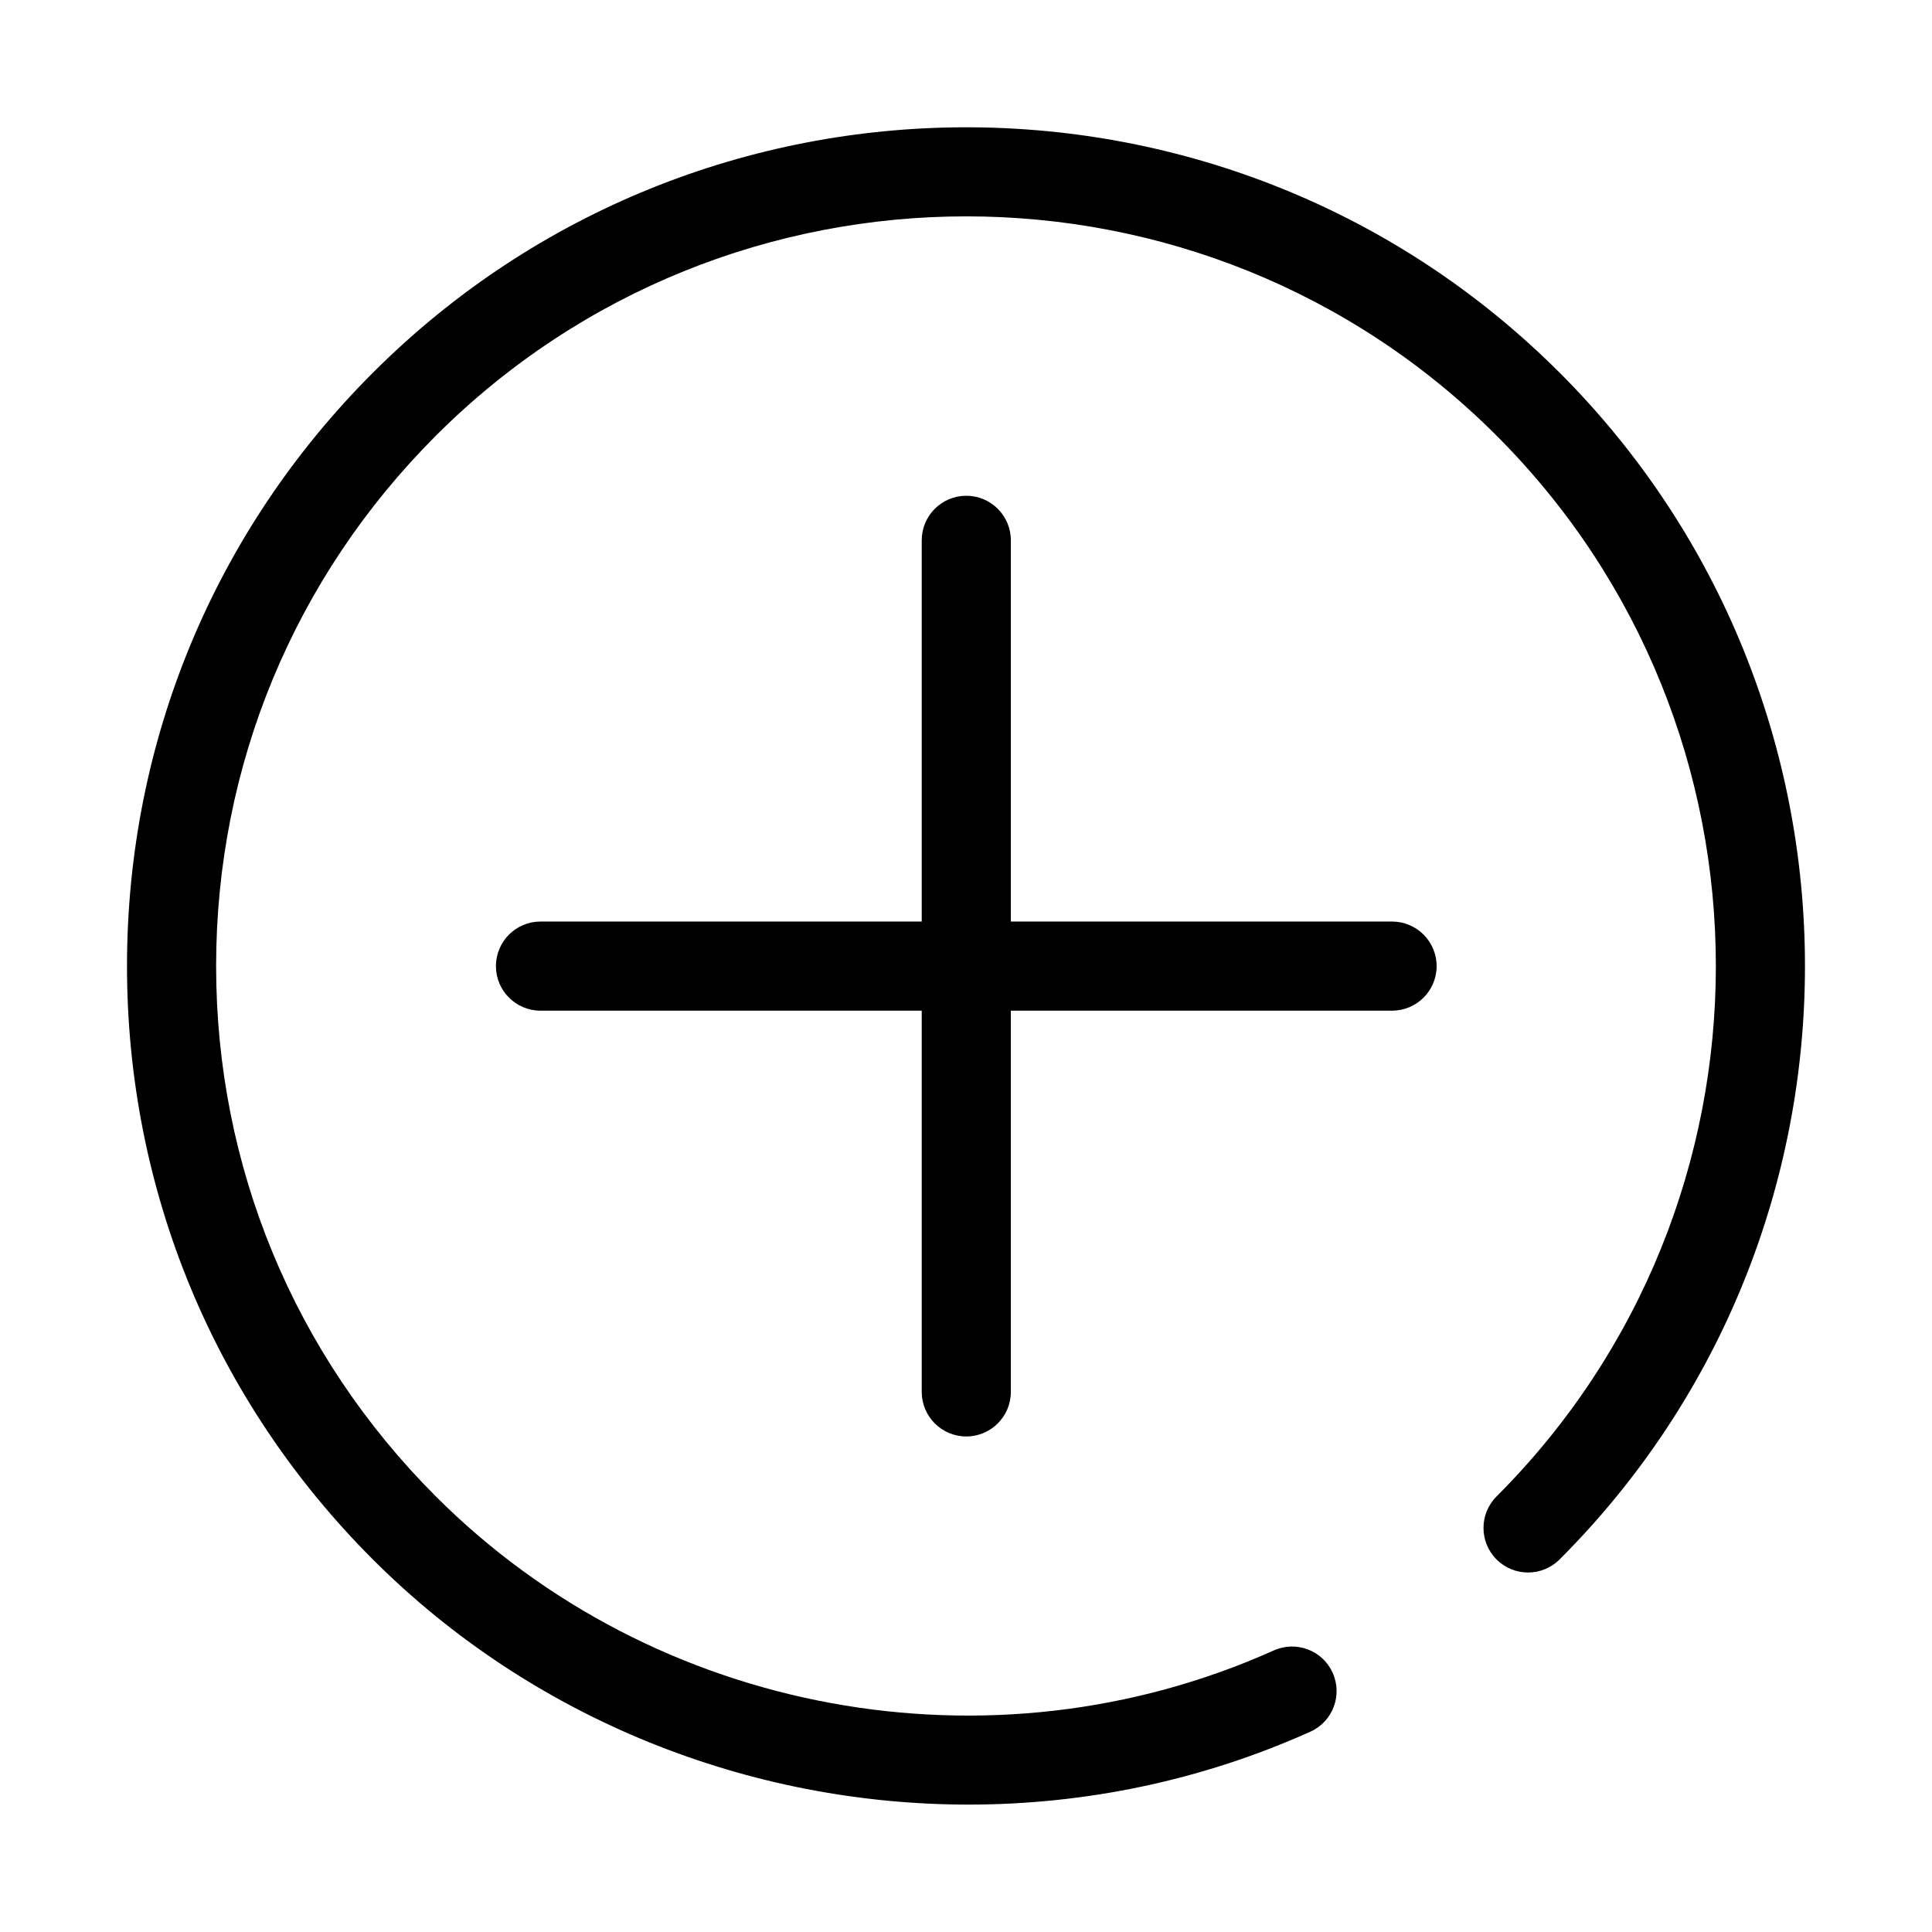
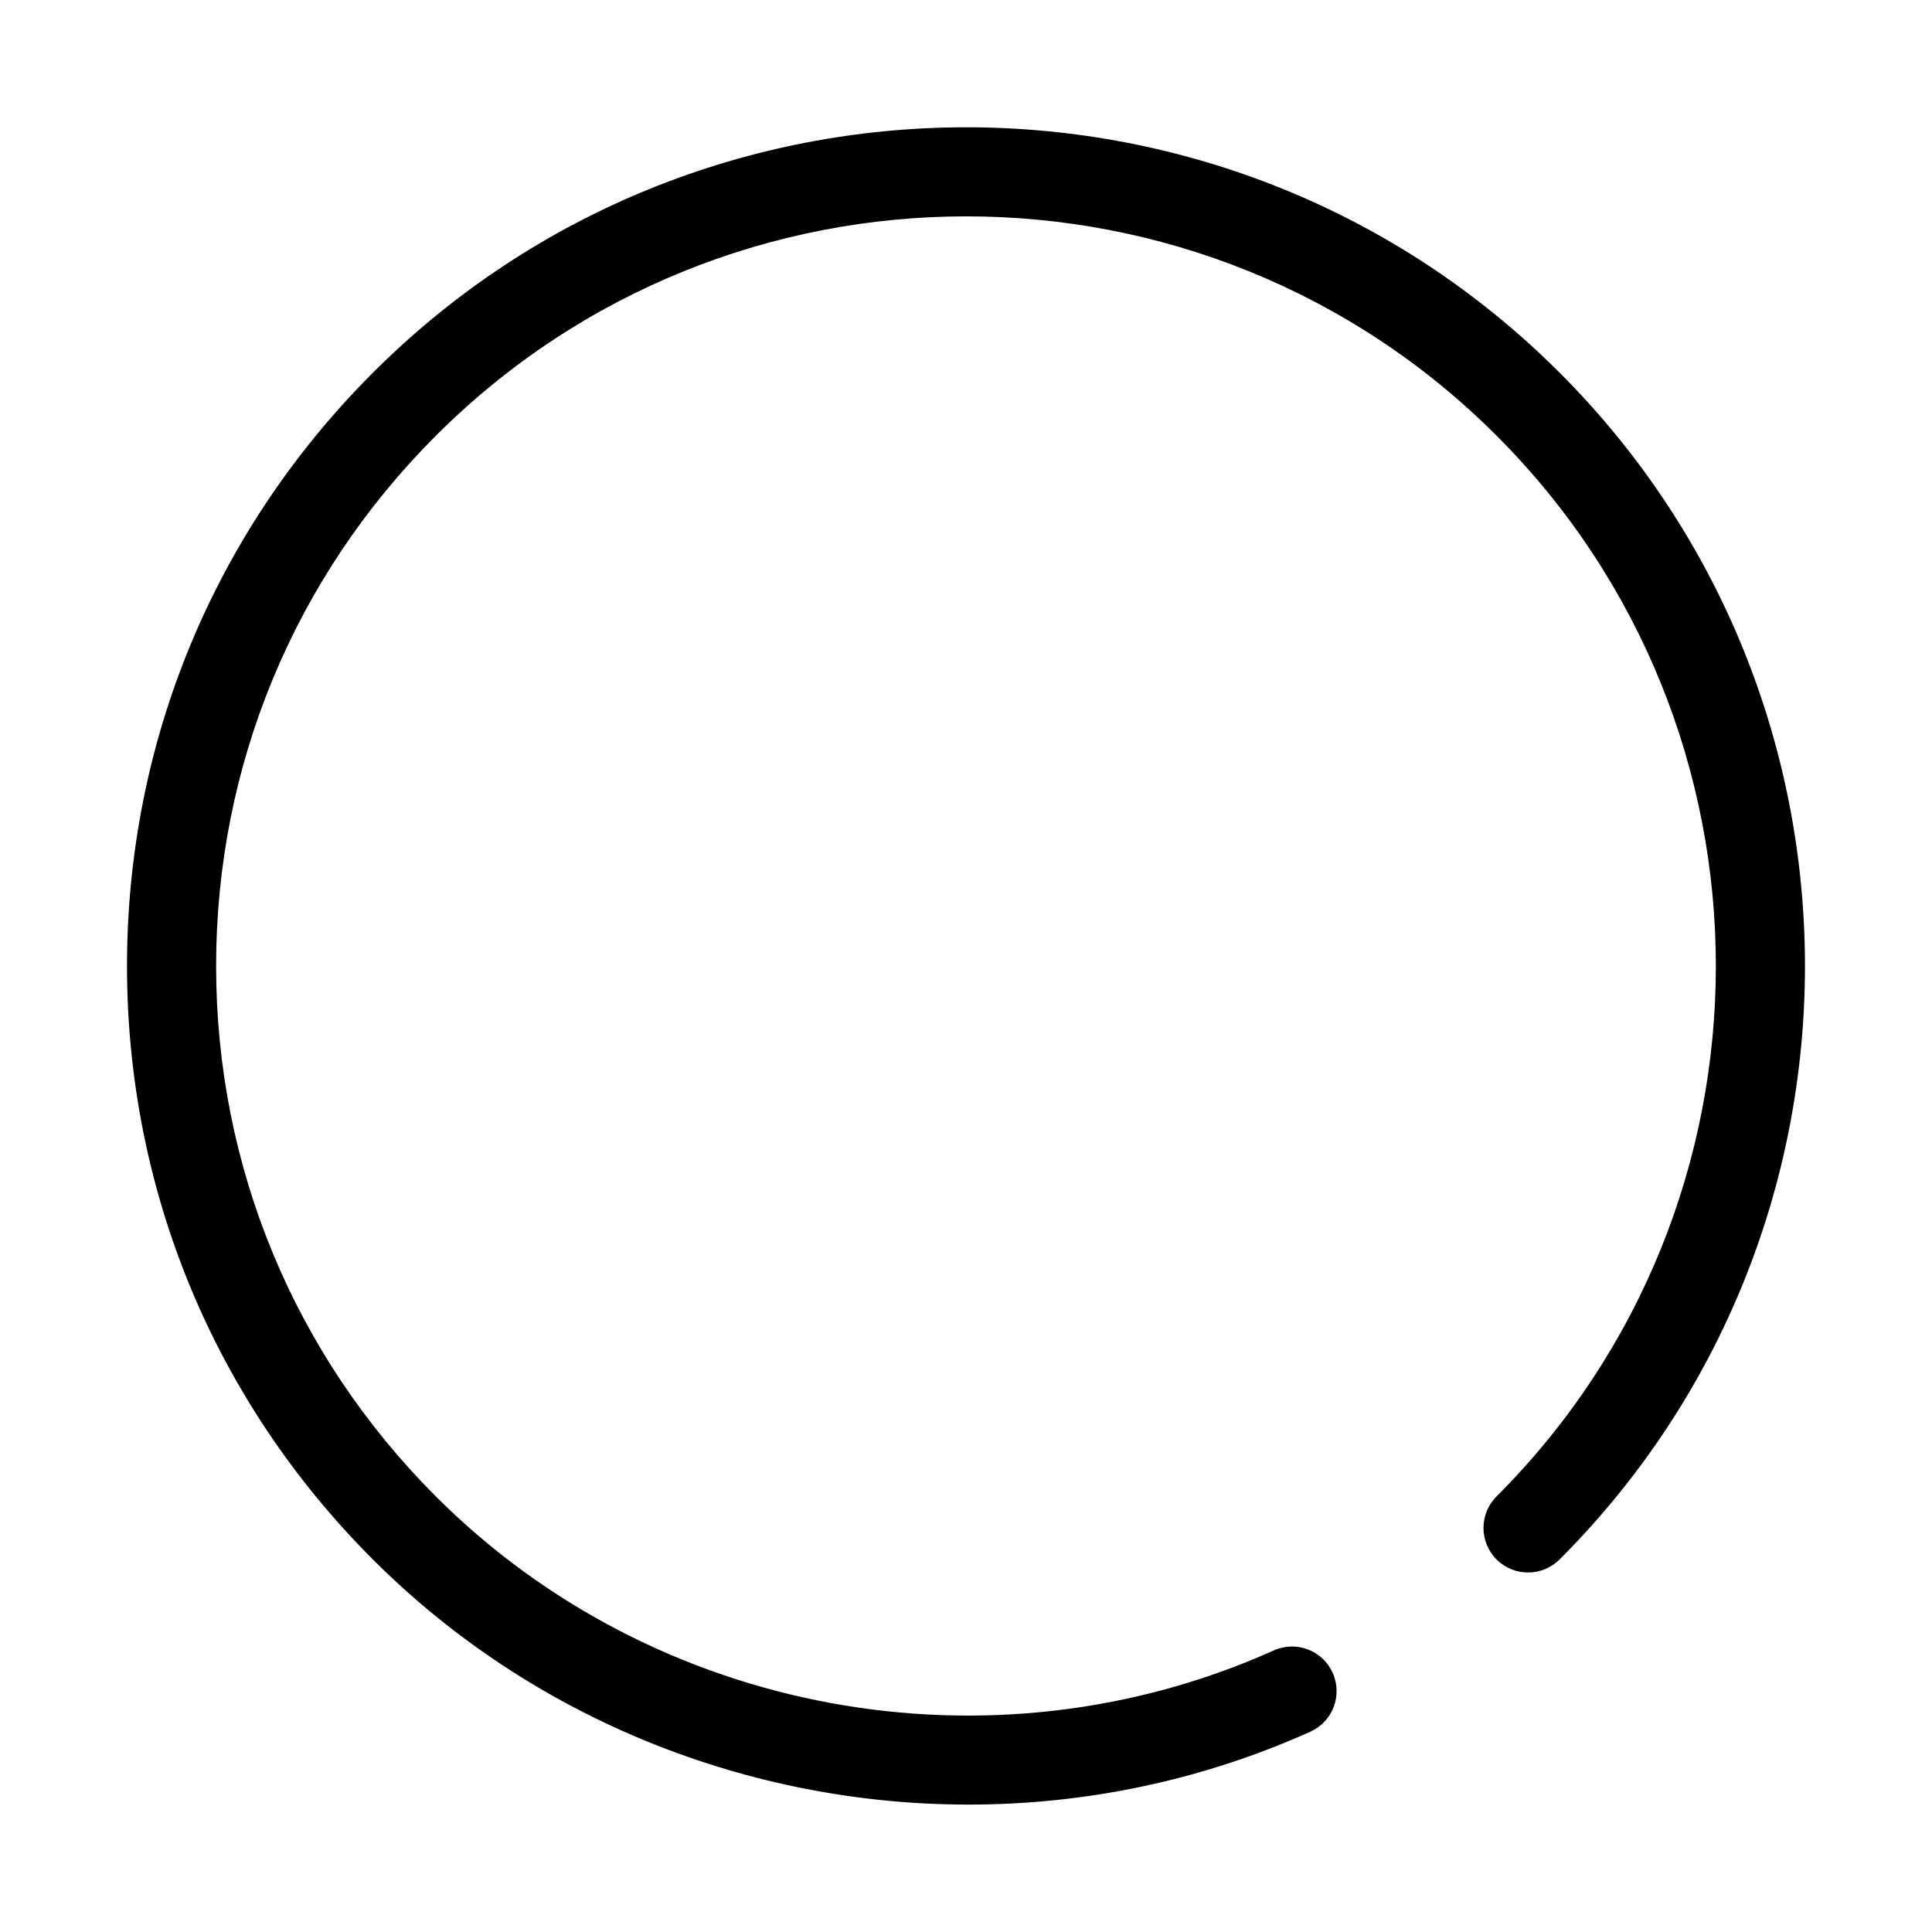
<svg xmlns="http://www.w3.org/2000/svg" fill="#000000" width="800px" height="800px" version="1.1" viewBox="144 144 512 512">
  <g>
    <path d="m557.31 242.76c-86.719-86.703-227.79-86.703-314.49 0.016-42.02 42.004-65.164 97.848-65.164 157.25s23.145 115.25 65.164 157.25c42.43 42.43 99.816 64.961 157.85 64.961 30.715 0 61.605-6.297 90.574-19.316 5.953-2.66 8.598-9.652 5.934-15.602-2.691-5.969-9.652-8.598-15.617-5.934-74.848 33.598-164.05 17.191-222.05-40.809-37.551-37.551-58.238-87.457-58.238-140.56 0-53.09 20.688-103 58.238-140.55 77.523-77.492 203.62-77.508 281.09-0.016 77.492 77.508 77.492 203.63 0 281.12-4.613 4.613-4.613 12.09 0 16.703s12.09 4.613 16.703 0c86.707-86.703 86.707-227.8 0.004-314.52z" />
-     <path d="m512.91 388.22h-101.03l0.004-101.03c0-6.519-5.289-11.809-11.809-11.809s-11.809 5.289-11.809 11.809v101.03h-101.03c-6.519 0-11.809 5.289-11.809 11.809s5.289 11.809 11.809 11.809h101.03v101.03c0 6.519 5.289 11.809 11.809 11.809s11.809-5.289 11.809-11.809v-101.03h101.03c6.519 0 11.809-5.289 11.809-11.809-0.004-6.519-5.293-11.809-11.812-11.809z" />
  </g>
</svg>